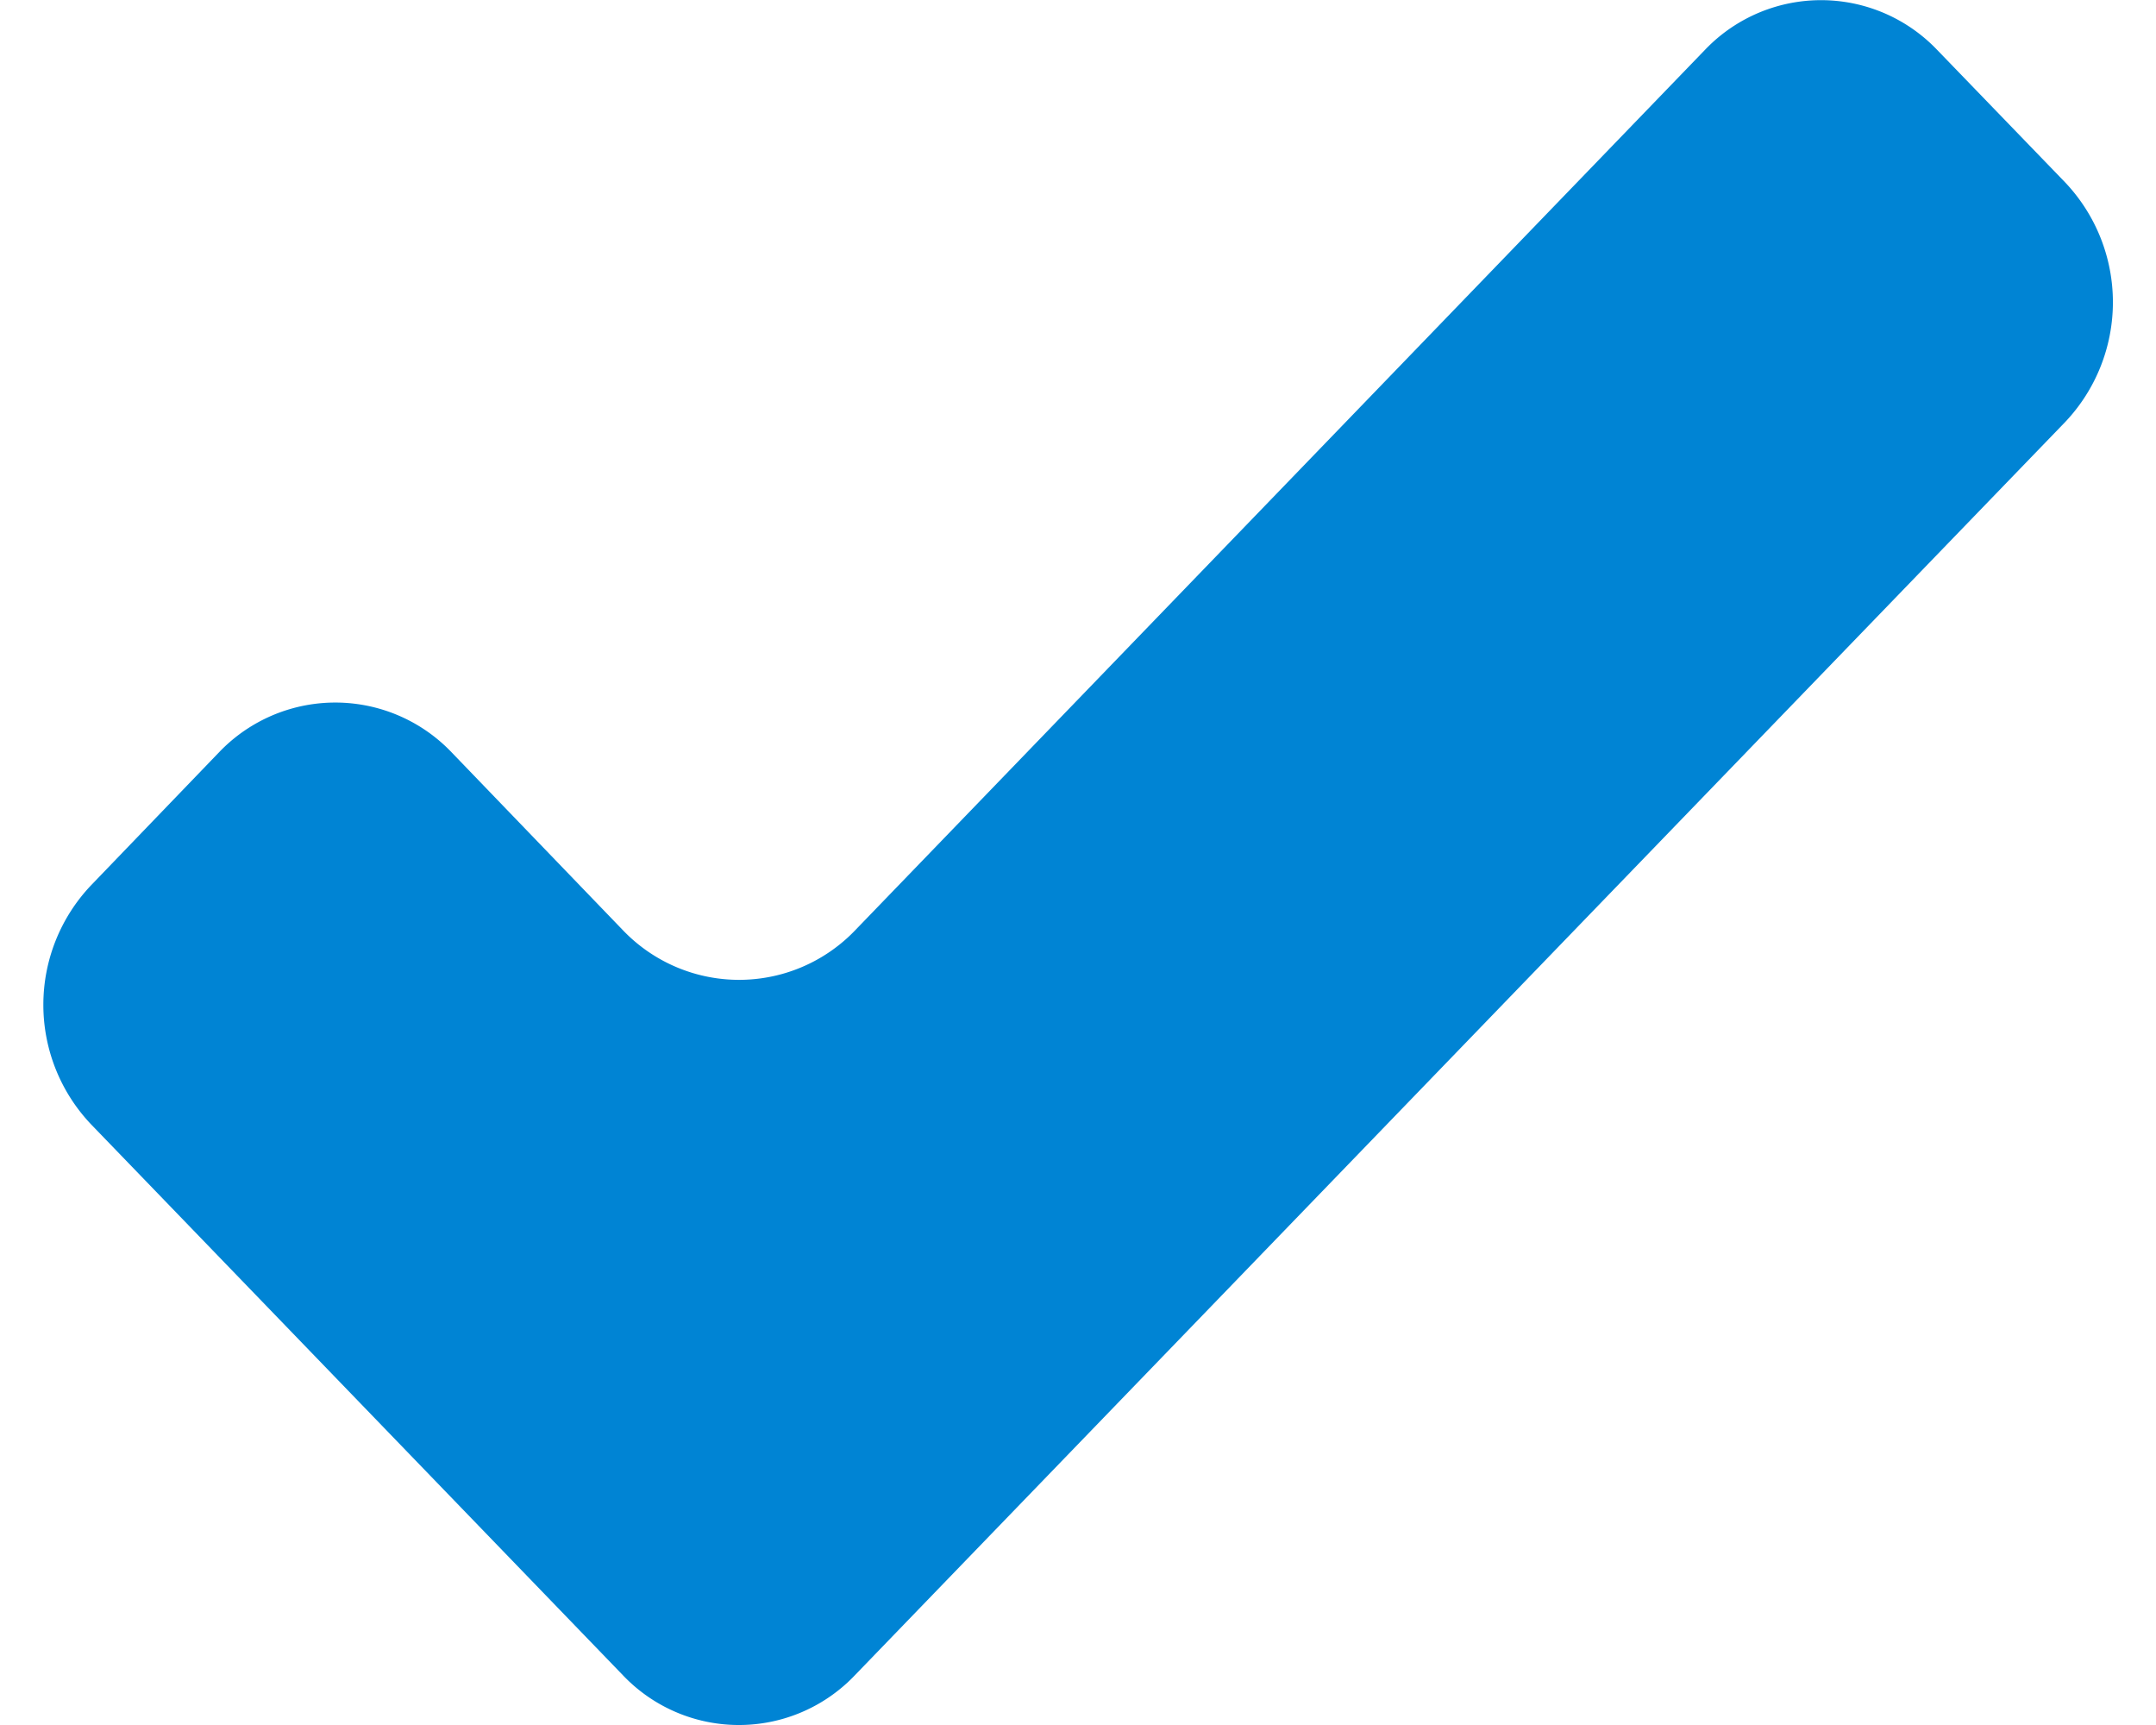
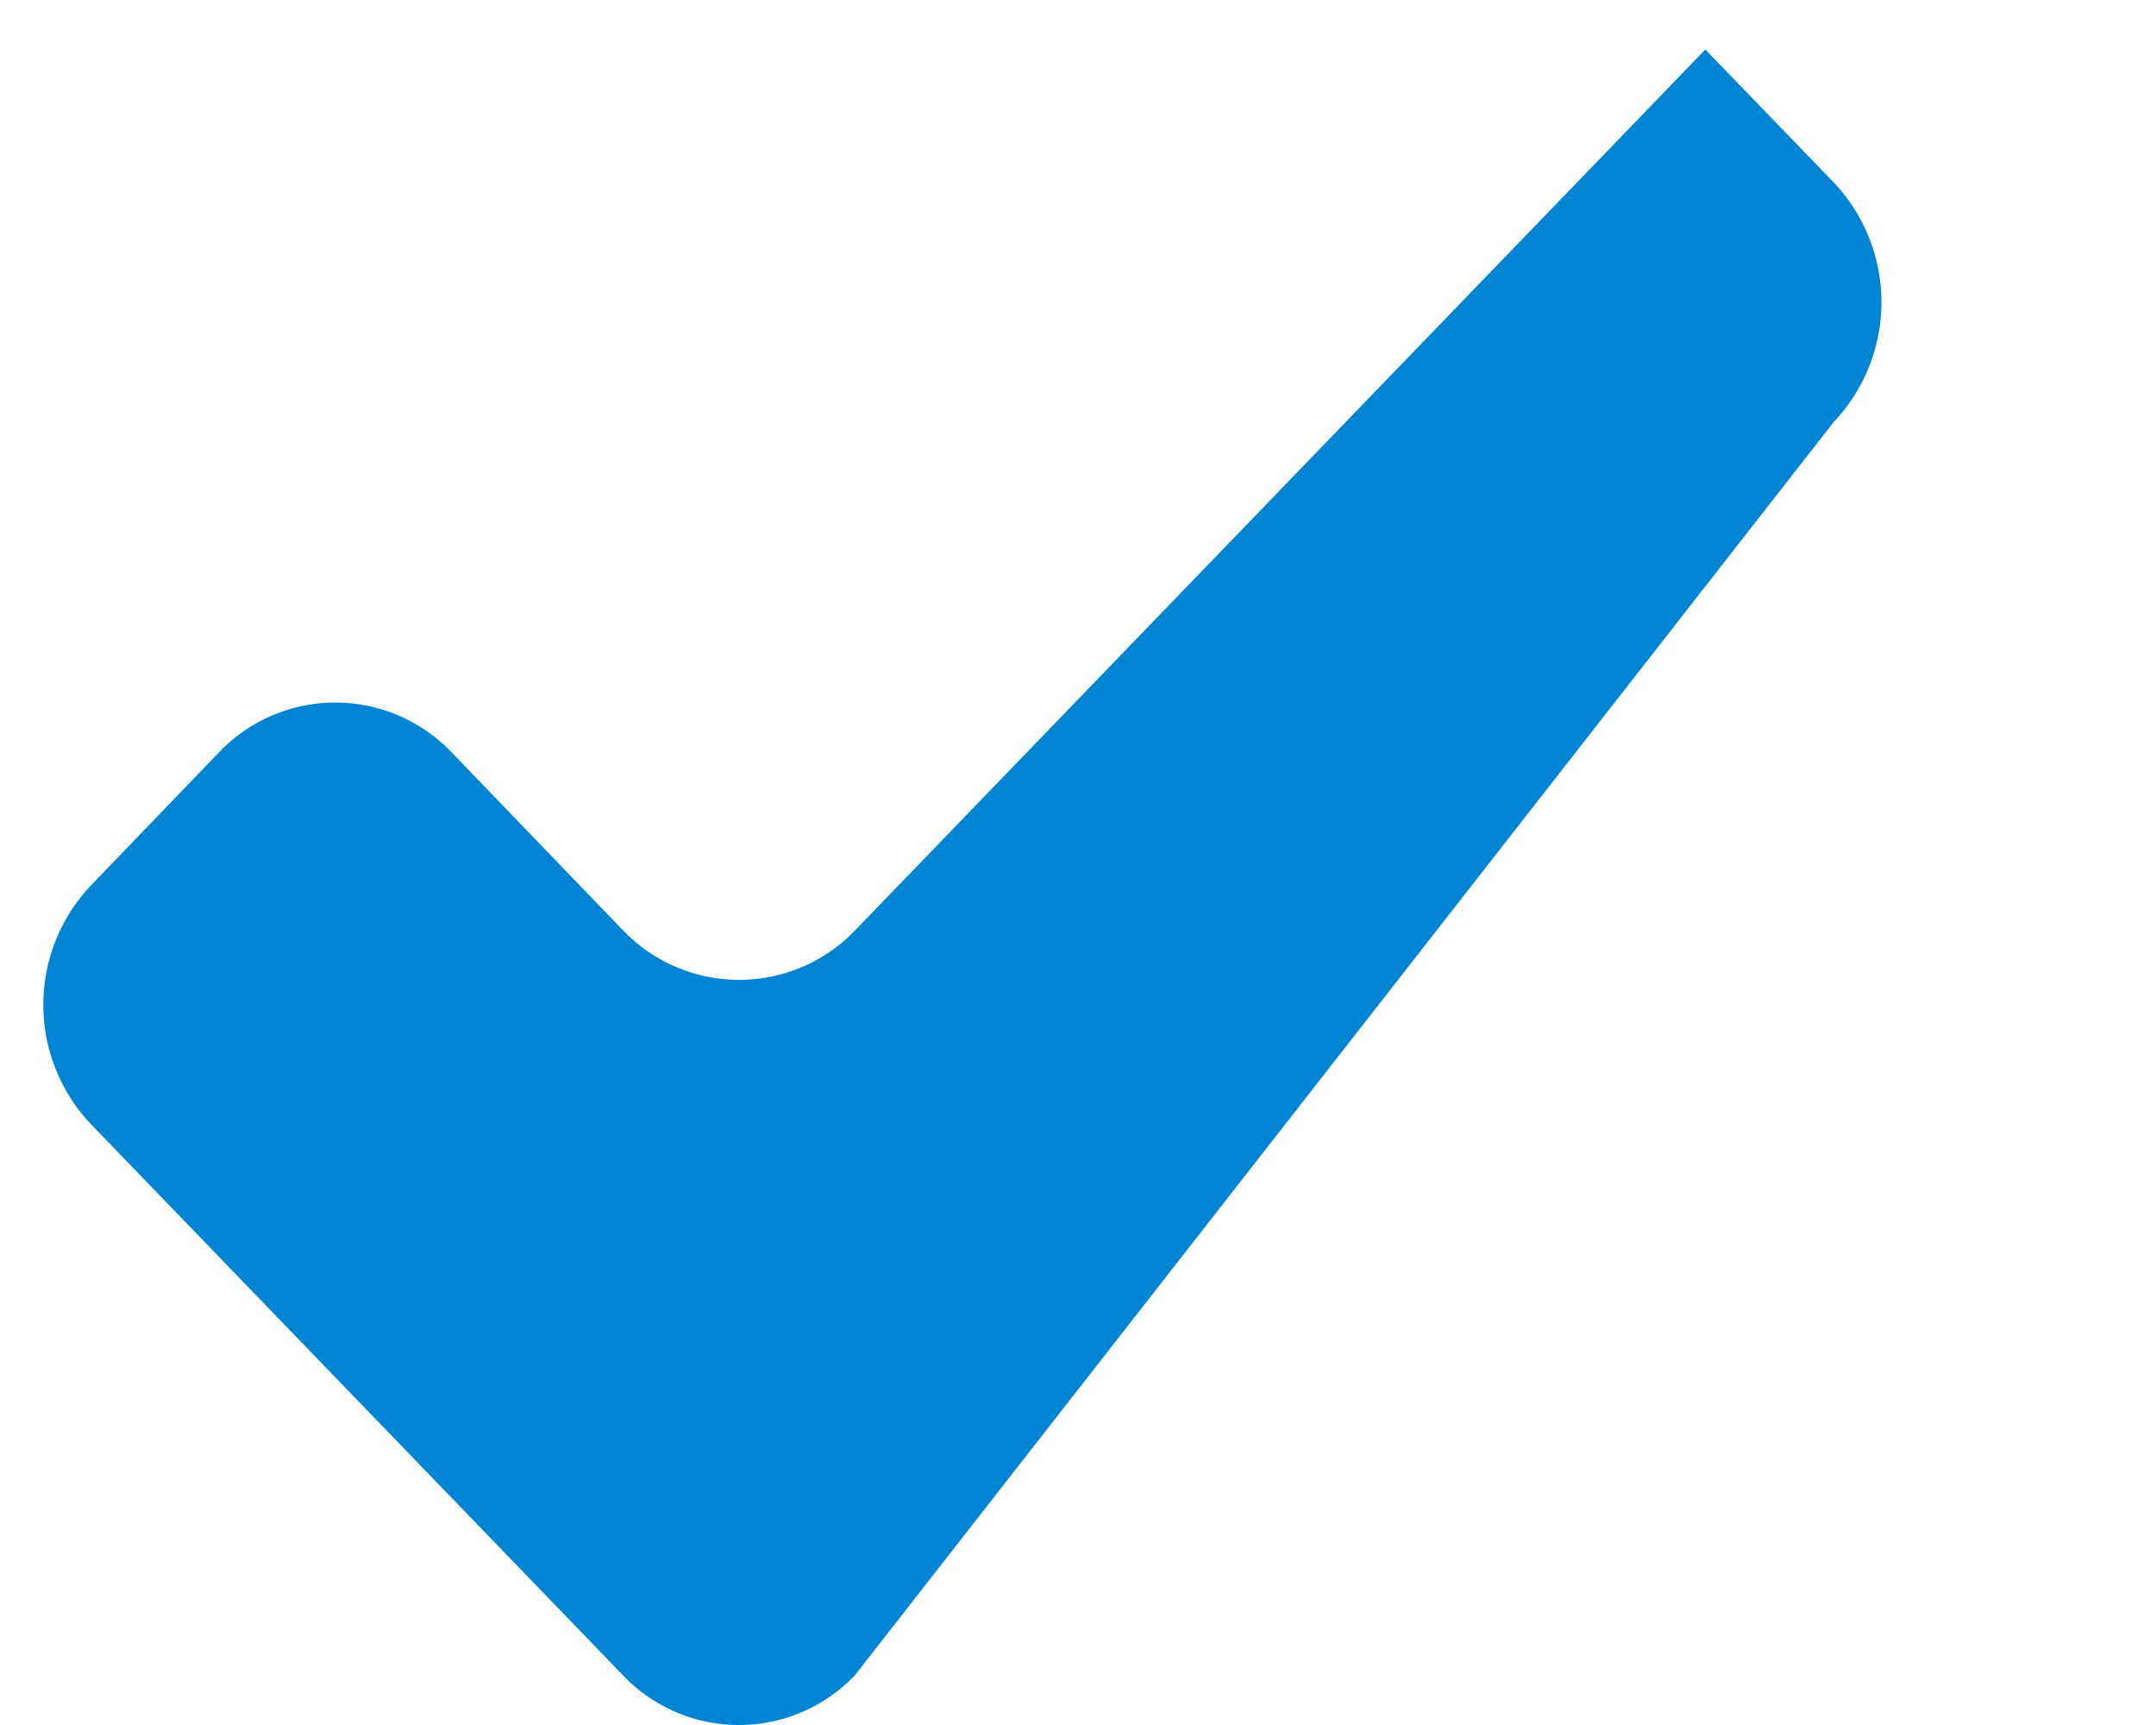
<svg xmlns="http://www.w3.org/2000/svg" width="15" height="12" viewBox="0 0 12 10" focusable="false">
-   <path fill="#0084d4" d="M4.707 9.711a.928.928 0 0 1-1.346 0L.28 6.52a1.006 1.006 0 0 1 0-1.39l.741-.77a.932.932 0 0 1 1.346 0l.995 1.033a.932.932 0 0 0 1.346 0L9.637.287a.93.93 0 0 1 1.342 0l.744.77a1.01 1.01 0 0 1 0 1.39L4.707 9.711z" />
+   <path fill="#0084d4" d="M4.707 9.711a.928.928 0 0 1-1.346 0L.28 6.52a1.006 1.006 0 0 1 0-1.39l.741-.77a.932.932 0 0 1 1.346 0l.995 1.033a.932.932 0 0 0 1.346 0L9.637.287l.744.77a1.01 1.01 0 0 1 0 1.39L4.707 9.711z" />
</svg>